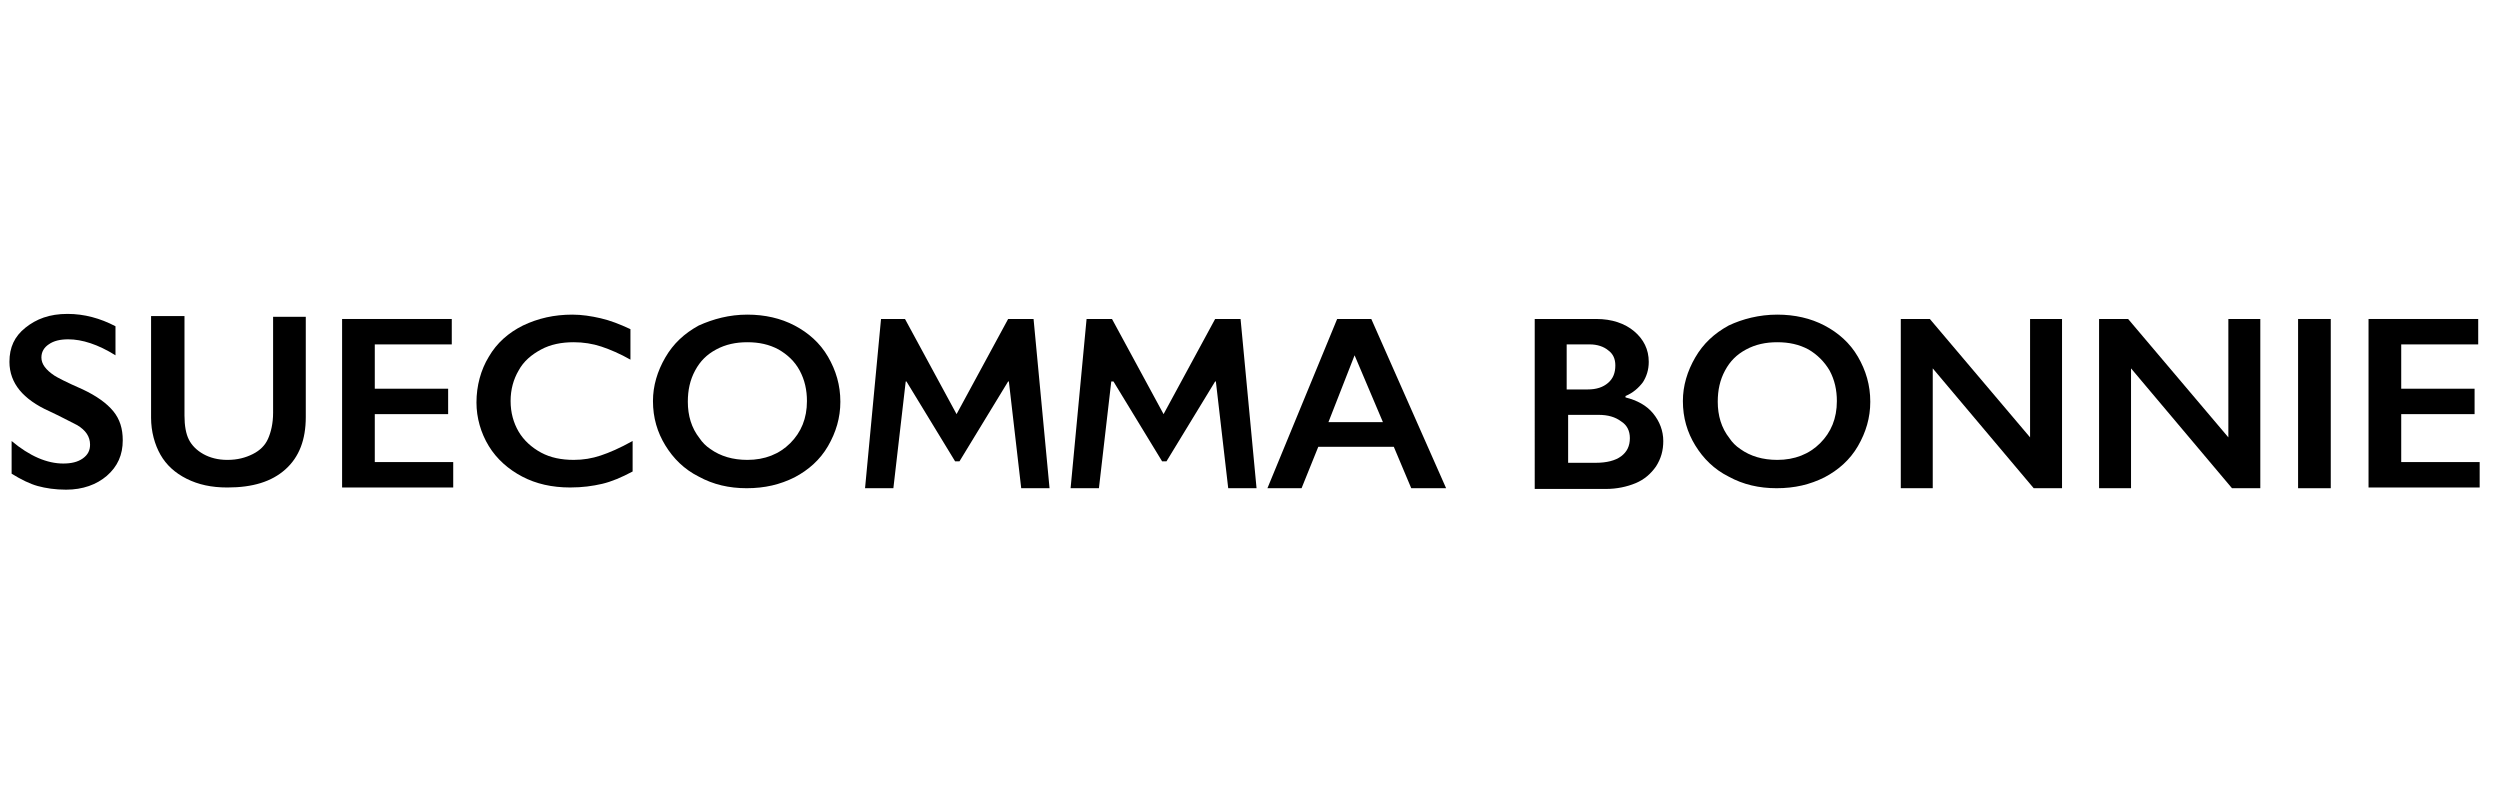
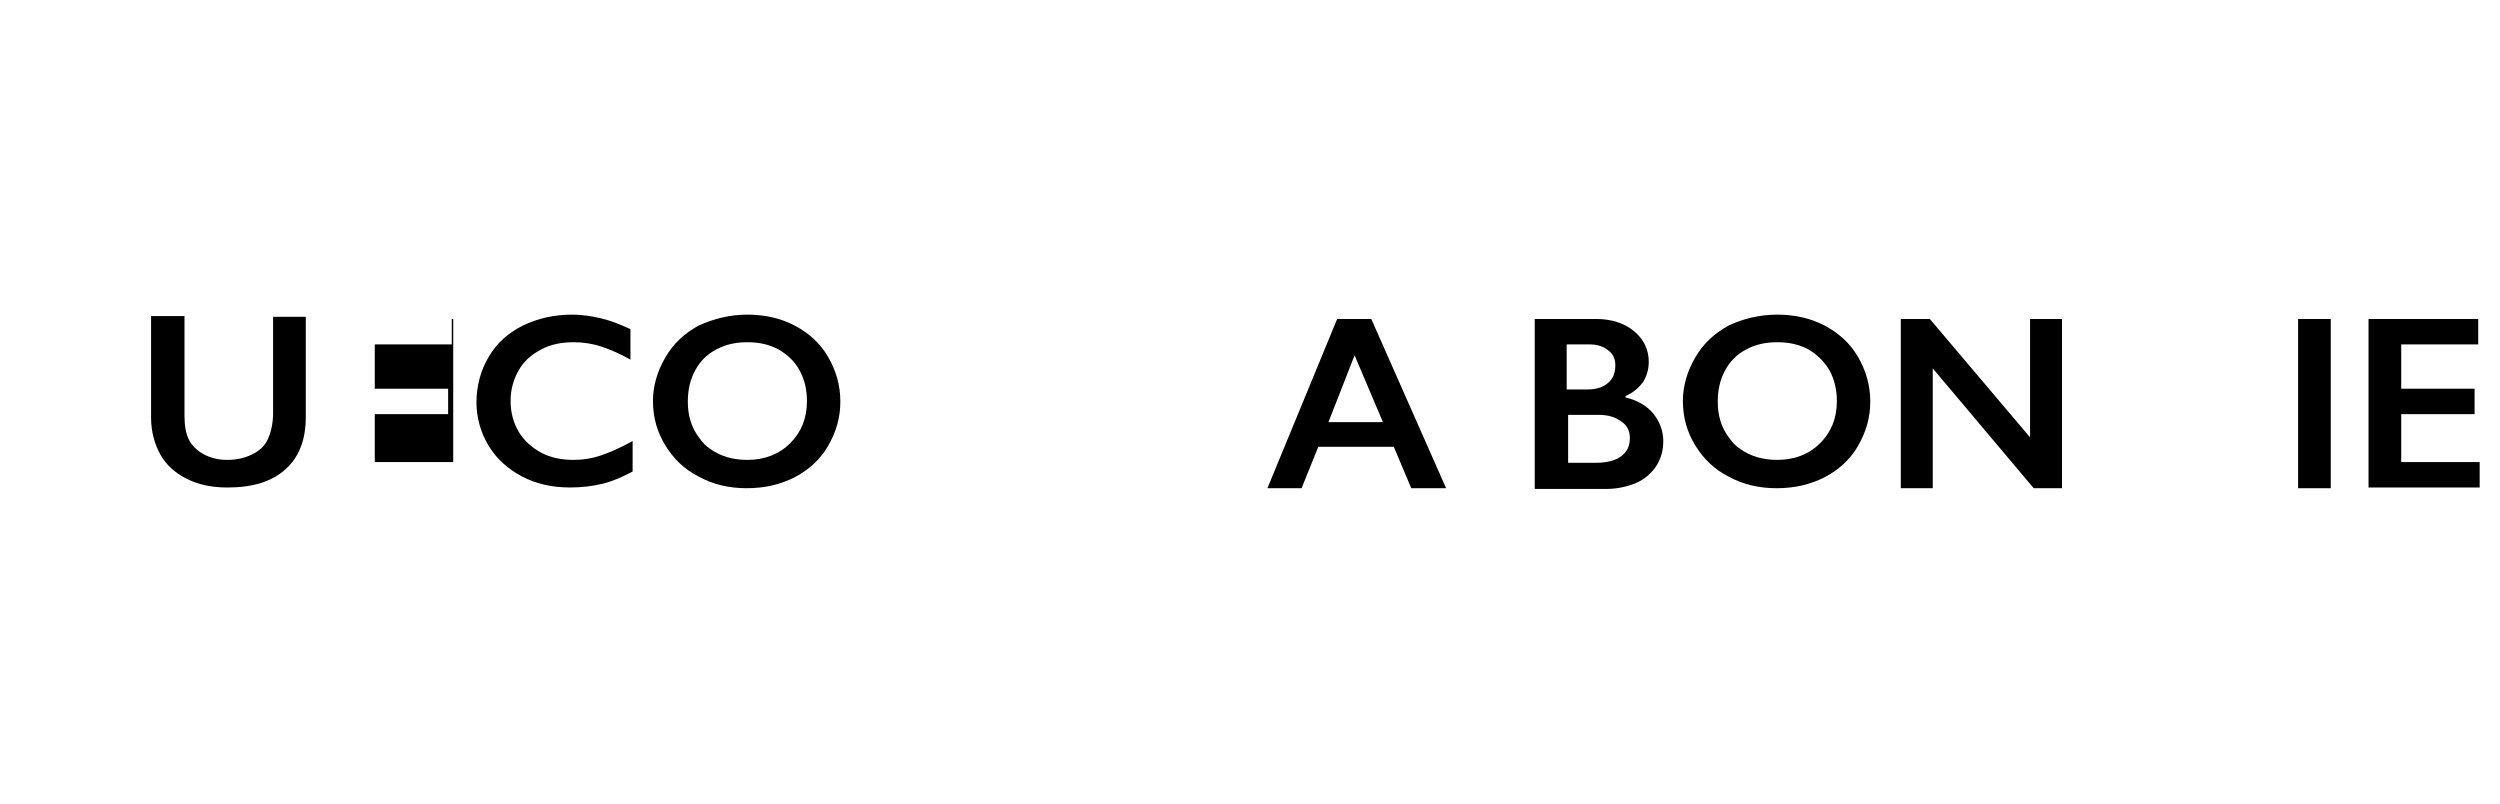
<svg xmlns="http://www.w3.org/2000/svg" version="1.1" id="Layer_1" x="0px" y="0px" viewBox="0 0 344.2 54" xml:space="preserve" width="168px" height="54px" fill="black">
  <g fill="black">
    <g fill="black">
      <path d="M25.4,15.3v13.6c0,1.4,0.2,2.5,0.6,3.3c0.4,0.8,1.1,1.5,2,2c0.9,0.5,2,0.8,3.3,0.8c1.4,0,2.5-0.3,3.5-0.8 c1-0.5,1.7-1.2,2.1-2.1c0.4-0.9,0.7-2.1,0.7-3.6V15.3h4.5v13.8c0,3.1-0.9,5.5-2.8,7.2c-1.9,1.7-4.5,2.5-8,2.5 c-2.2,0-4-0.4-5.6-1.2c-1.6-0.8-2.8-1.9-3.6-3.3s-1.3-3.2-1.3-5.1v-14H25.4z" fill="black" />
-       <path d="M62.2,15.6v3.5H51.6v6.1h10.1v3.5H51.6v6.6h10.8v3.5H47.1V15.6H62.2z" fill="black" />
+       <path d="M62.2,15.6v3.5H51.6v6.1h10.1v3.5H51.6v6.6h10.8v3.5V15.6H62.2z" fill="black" />
      <path d="M78.8,15c1.3,0,2.6,0.2,3.9,0.5s2.6,0.8,4.1,1.5v4.2c-1.4-0.8-2.8-1.4-4-1.8c-1.2-0.4-2.5-0.6-3.8-0.6 c-1.7,0-3.2,0.3-4.5,1c-1.3,0.7-2.4,1.6-3.1,2.9c-0.7,1.2-1.1,2.6-1.1,4.2c0,1.6,0.4,3,1.1,4.2c0.7,1.2,1.8,2.2,3.1,2.9 c1.3,0.7,2.8,1,4.5,1c1.3,0,2.5-0.2,3.7-0.6c1.2-0.4,2.6-1,4.4-2v4.2c-1.5,0.8-2.9,1.4-4.2,1.7s-2.7,0.5-4.4,0.5 c-2.5,0-4.7-0.5-6.6-1.5c-1.9-1-3.5-2.4-4.6-4.2c-1.1-1.8-1.7-3.9-1.7-6c0-2.3,0.6-4.5,1.7-6.3c1.1-1.9,2.7-3.3,4.7-4.3 C74.1,15.5,76.3,15,78.8,15z" fill="black" />
      <path d="M102.9,15c2.4,0,4.6,0.5,6.5,1.5c1.9,1,3.5,2.4,4.6,4.3c1.1,1.9,1.7,3.9,1.7,6.2c0,2.2-0.6,4.2-1.7,6.1 c-1.1,1.9-2.7,3.3-4.6,4.3c-2,1-4.1,1.5-6.6,1.5c-2.4,0-4.6-0.5-6.6-1.6c-2-1-3.5-2.5-4.6-4.3c-1.1-1.8-1.7-3.8-1.7-6.1 c0-2.1,0.6-4.1,1.7-6c1.1-1.9,2.6-3.3,4.6-4.4C98.2,15.6,100.4,15,102.9,15z M94.7,27c0,1.9,0.5,3.6,1.6,5 c0.4,0.6,0.9,1.1,1.5,1.5c1.4,1,3.1,1.5,5.1,1.5c2.4,0,4.4-0.8,5.9-2.3c1.5-1.5,2.3-3.4,2.3-5.8c0-1.5-0.3-2.9-1-4.2 s-1.7-2.2-2.9-2.9c-1.3-0.7-2.7-1-4.3-1s-3,0.3-4.3,1c-1.3,0.7-2.2,1.6-2.9,2.9S94.7,25.4,94.7,27z" fill="black" />
-       <path d="M124.6,15.6l7.1,13.1l7.1-13.1h3.5l2.2,23.3h-3.9l-1.7-14.7h-0.1l-6.7,11h-0.6l-6.7-11h-0.1l-1.7,14.7h-3.9l2.2-23.3 H124.6z" fill="black" />
-       <path d="M153.1,15.6l7.1,13.1l7.1-13.1h3.5l2.2,23.3h-3.9l-1.7-14.7h-0.1l-6.7,11h-0.6l-6.7-11H153l-1.7,14.7h-3.9l2.2-23.3H153.1 z" fill="black" />
      <path d="M188.8,15.6l10.3,23.3h-4.8l-2.4-5.7h-10.4l-2.3,5.7h-4.7l9.6-23.3H188.8z M182.9,29.8h7.5l-3.9-9.2L182.9,29.8z" fill="black" />
      <path d="M219.8,15.6c2.1,0,3.9,0.6,5.2,1.7c1.3,1.1,2,2.5,2,4.2c0,1.1-0.3,2-0.8,2.8c-0.6,0.8-1.4,1.5-2.4,1.9v0.2 c1.6,0.4,2.9,1.1,3.8,2.2c0.9,1.1,1.4,2.4,1.4,3.8c0,1.3-0.3,2.4-1,3.5c-0.7,1-1.6,1.8-2.8,2.3c-1.2,0.5-2.6,0.8-4.1,0.8h-9.8 V15.6H219.8z M218.6,25.3c1.2,0,2.1-0.3,2.8-0.9c0.7-0.6,1-1.4,1-2.4c0-0.9-0.3-1.6-1-2.1c-0.6-0.5-1.5-0.8-2.5-0.8h-3.2v6.2 H218.6z M219.7,35.4c1.5,0,2.7-0.3,3.5-0.9c0.8-0.6,1.2-1.4,1.2-2.5c0-1-0.4-1.8-1.2-2.3c-0.8-0.6-1.8-0.9-3.1-0.9h-4.2v6.6H219.7 z" fill="black" />
      <path d="M244.7,15c2.4,0,4.6,0.5,6.5,1.5c1.9,1,3.5,2.4,4.6,4.3c1.1,1.9,1.7,3.9,1.7,6.2c0,2.2-0.6,4.2-1.7,6.1 c-1.1,1.9-2.7,3.3-4.6,4.3c-2,1-4.1,1.5-6.6,1.5c-2.4,0-4.6-0.5-6.6-1.6c-2-1-3.5-2.5-4.6-4.3c-1.1-1.8-1.7-3.8-1.7-6.1 c0-2.1,0.6-4.1,1.7-6c1.1-1.9,2.6-3.3,4.6-4.4C239.9,15.6,242.2,15,244.7,15z M236.5,27c0,1.9,0.5,3.6,1.6,5 c0.4,0.6,0.9,1.1,1.5,1.5c1.4,1,3.1,1.5,5.1,1.5c2.4,0,4.4-0.8,5.9-2.3c1.5-1.5,2.3-3.4,2.3-5.8c0-1.5-0.3-2.9-1-4.2 c-0.7-1.2-1.7-2.2-2.9-2.9c-1.3-0.7-2.7-1-4.3-1c-1.6,0-3,0.3-4.3,1c-1.3,0.7-2.2,1.6-2.9,2.9S236.5,25.4,236.5,27z" fill="black" />
      <path d="M265.7,15.6l13.8,16.3V15.6h4.4v23.3H280l-13.9-16.5v16.5h-4.4V15.6H265.7z" fill="black" />
-       <path d="M293,15.6l13.8,16.3V15.6h4.4v23.3h-3.9l-13.9-16.5v16.5H289V15.6H293z" fill="black" />
      <path d="M320.9,15.6v23.3h-4.5V15.6H320.9z" fill="black" />
      <path d="M341.2,15.6v3.5h-10.6v6.1h10.1v3.5h-10.1v6.6h10.8v3.5h-15.3V15.6H341.2z" fill="black" />
-       <path d="M9.3,14.9c2.3,0,4.5,0.6,6.6,1.7v4c-2.4-1.5-4.6-2.2-6.5-2.2c-1.1,0-2,0.2-2.7,0.7c-0.6,0.4-1,1-1,1.8 c0,0.9,0.6,1.7,1.8,2.5c0.3,0.2,1.6,0.9,3.9,1.9c1.9,0.9,3.3,1.9,4.2,3c0.9,1.1,1.3,2.4,1.3,4c0,2-0.7,3.6-2.2,4.9 c-1.4,1.2-3.3,1.9-5.6,1.9c-1.5,0-2.8-0.2-3.9-0.5c-1.1-0.3-2.3-0.9-3.6-1.7v-4.5c2.5,2.1,4.9,3.1,7.1,3.1c1.1,0,2-0.2,2.7-0.7 c0.7-0.5,1-1.1,1-1.9c0-1.1-0.6-2-1.8-2.7c-1-0.5-2.3-1.2-3.8-1.9c-1.8-0.8-3.2-1.8-4.1-2.9c-0.9-1.1-1.4-2.4-1.4-3.9 c0-2,0.7-3.5,2.2-4.7S6.8,14.9,9.3,14.9z" fill="black" />
    </g>
  </g>
</svg>